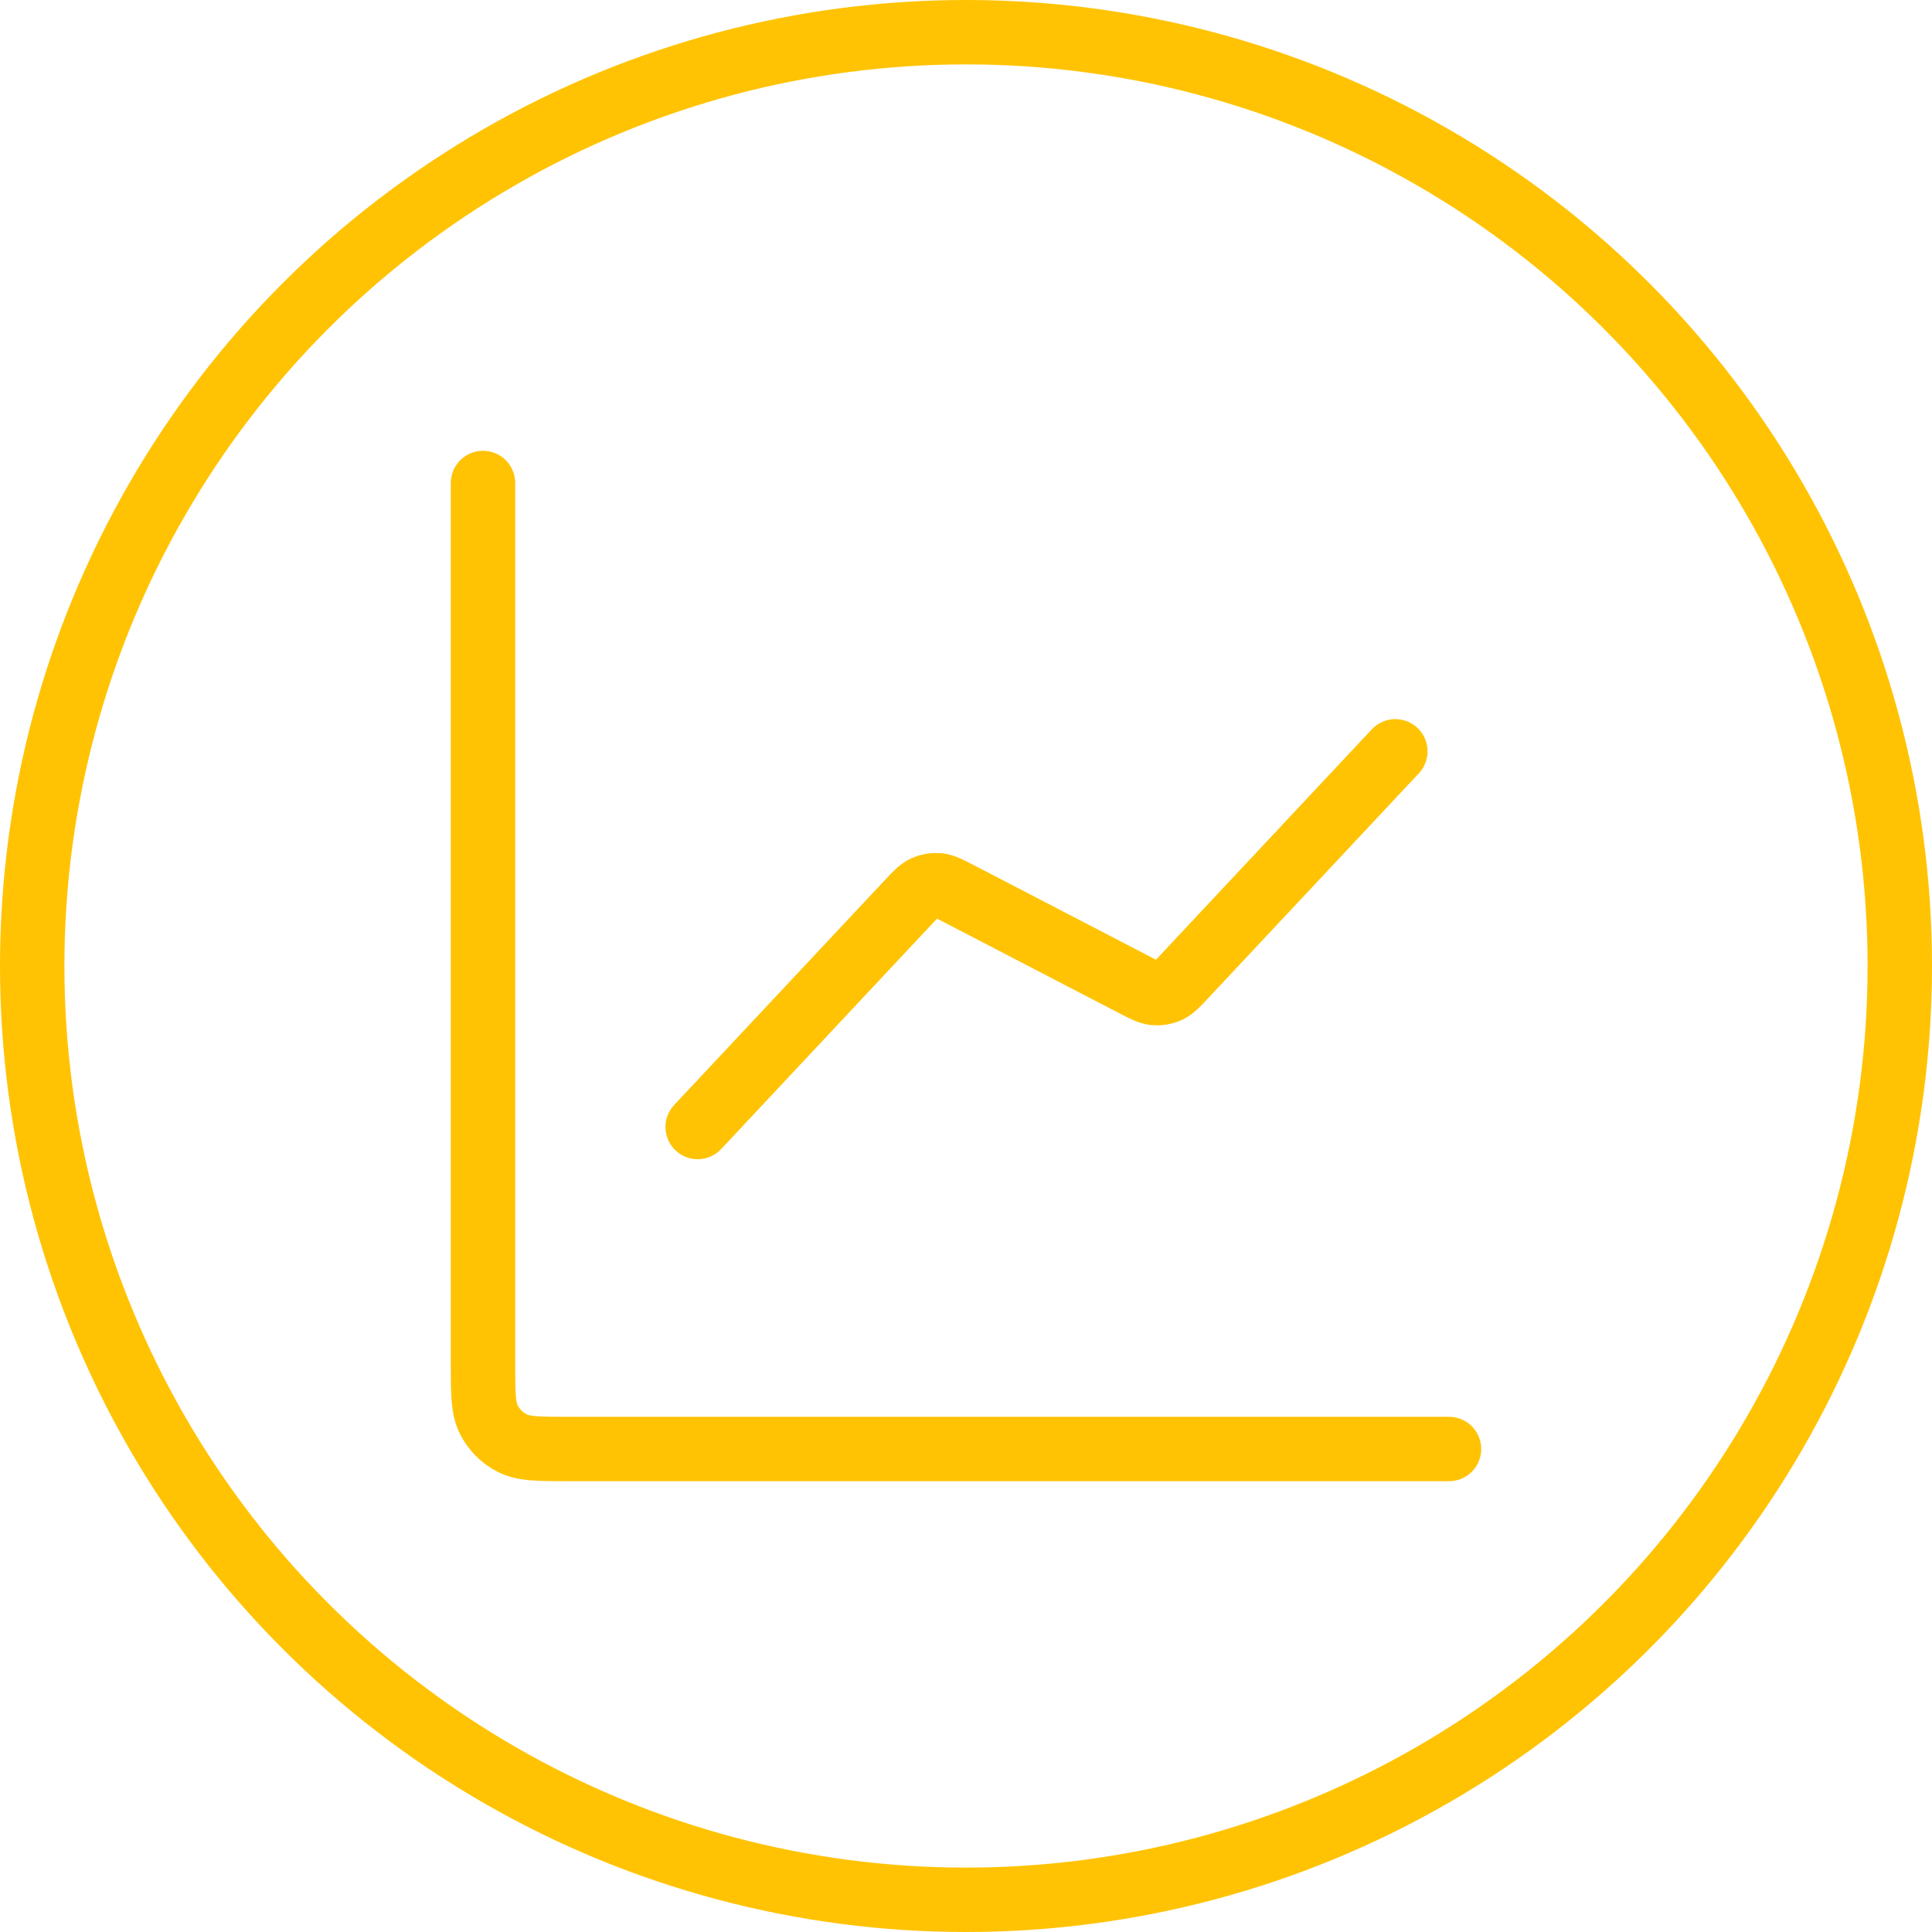
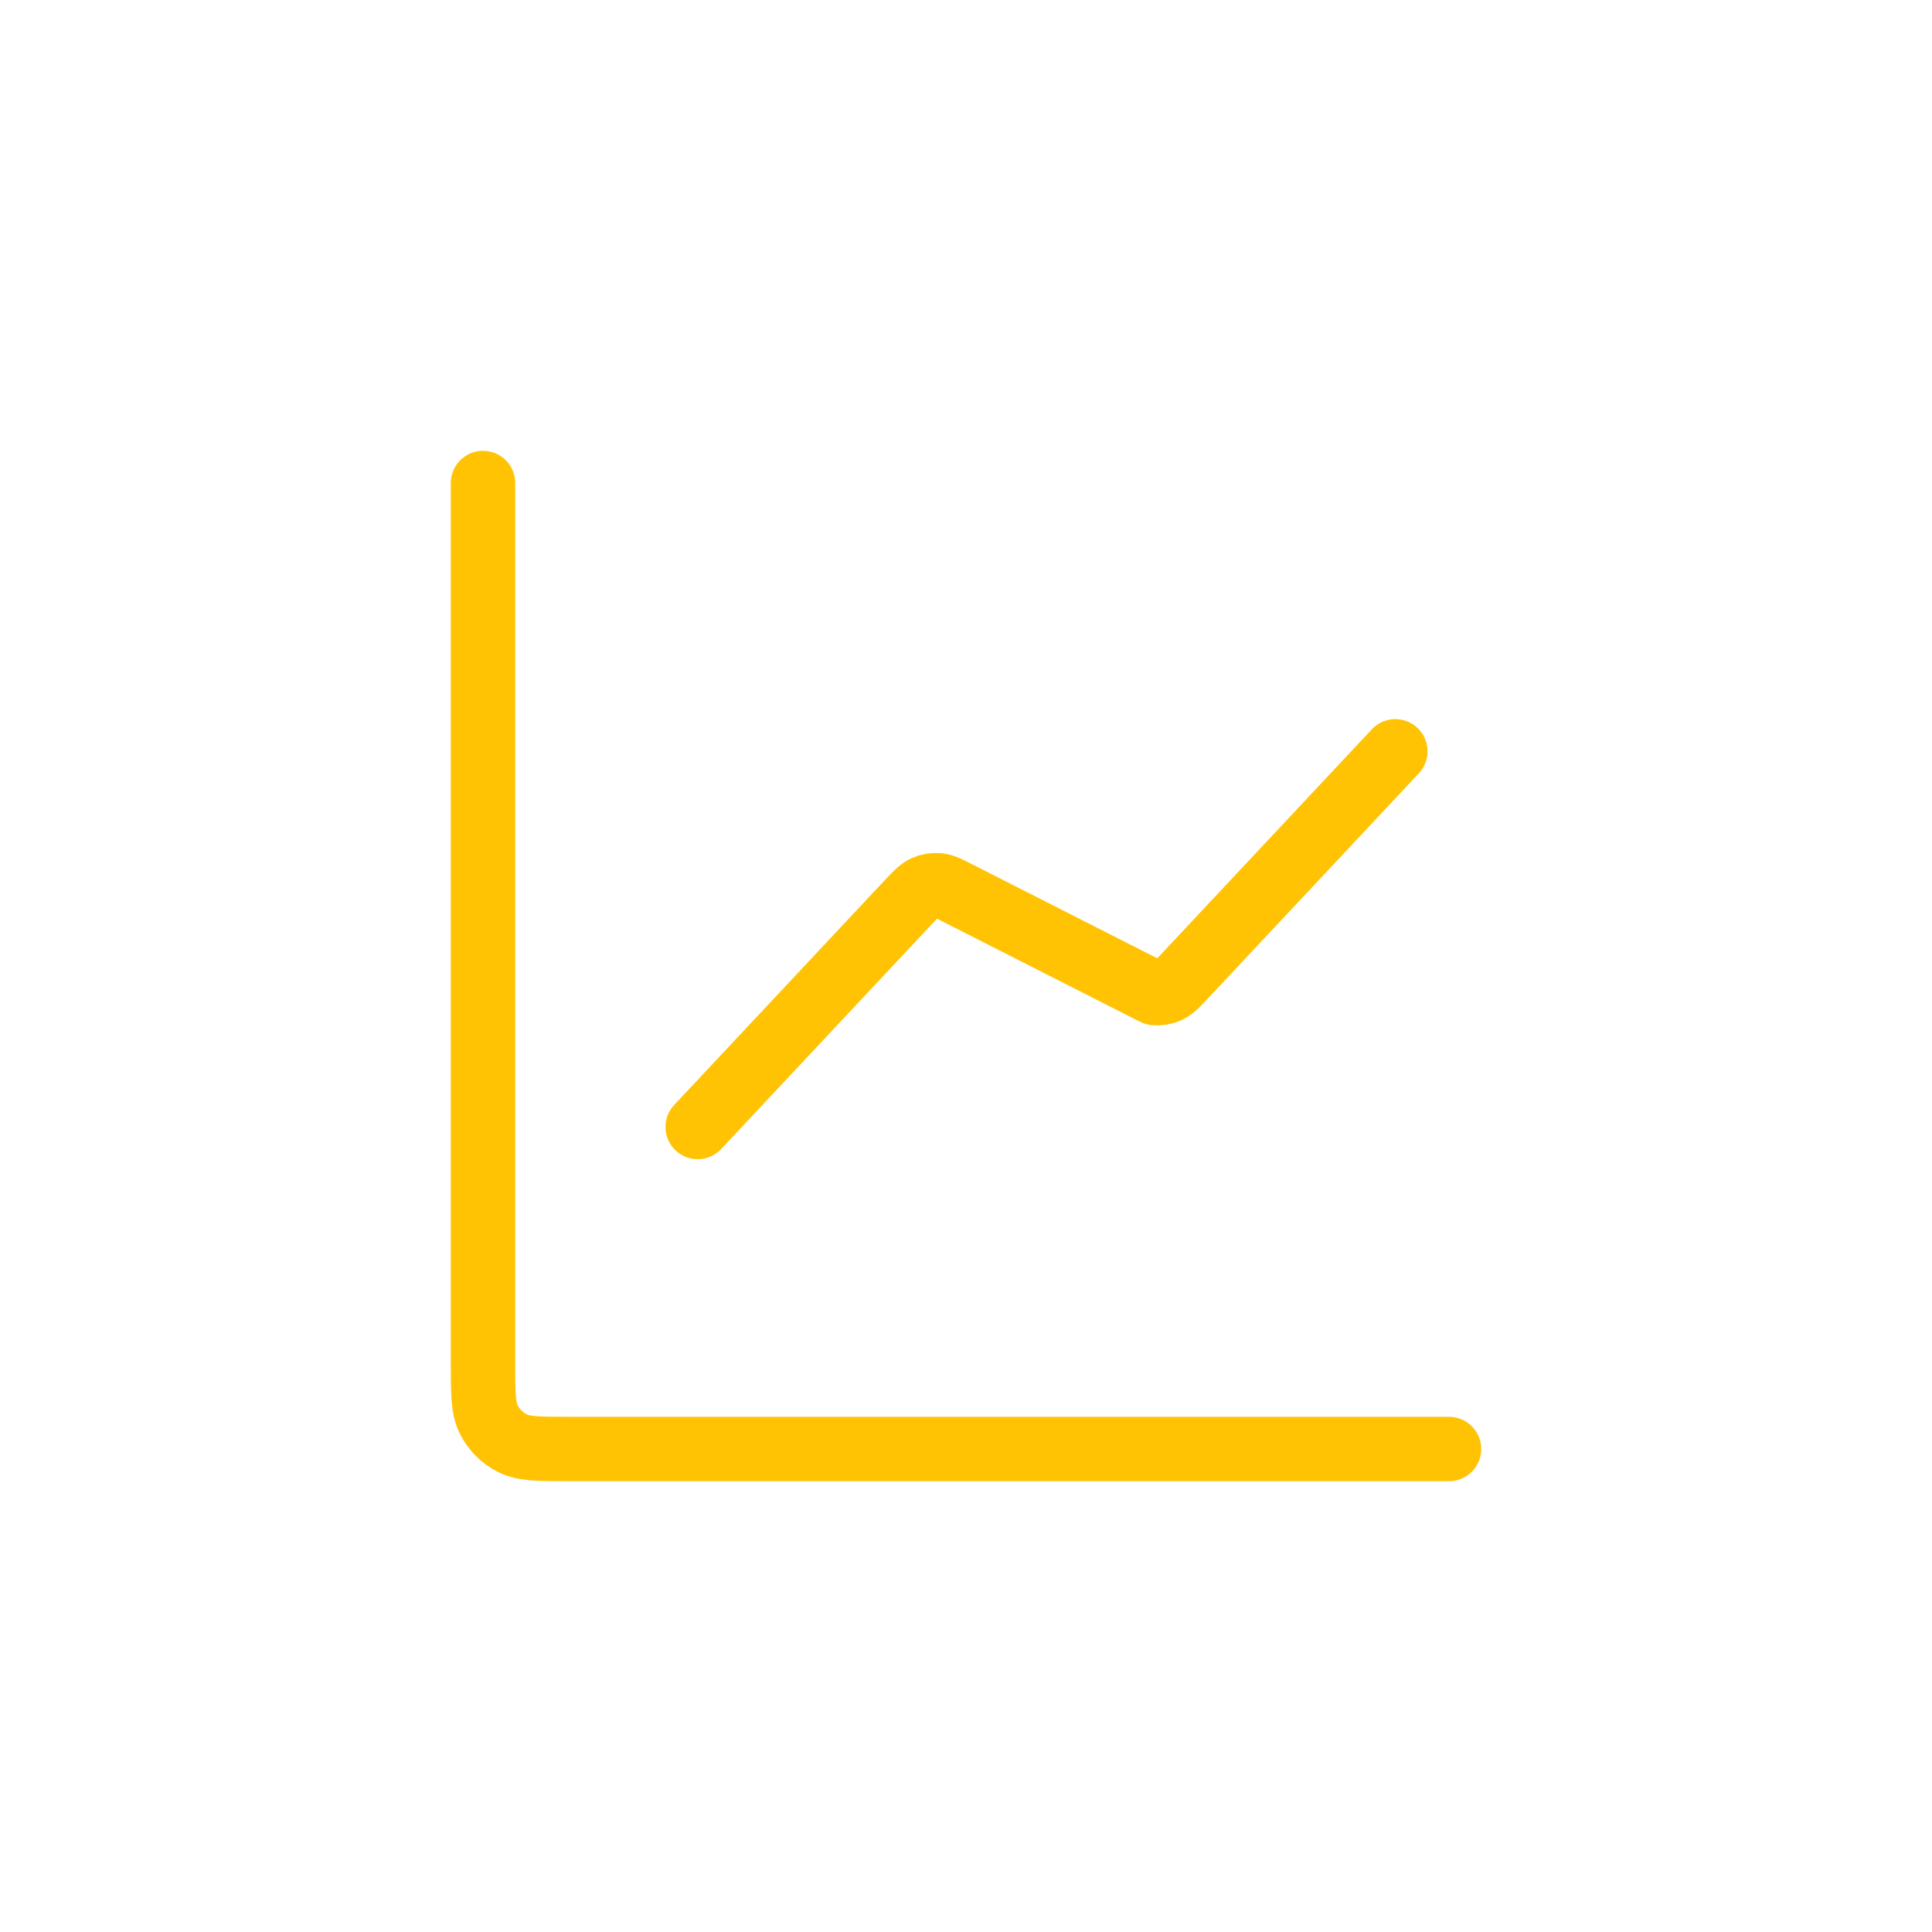
<svg xmlns="http://www.w3.org/2000/svg" width="60" height="60" viewBox="0 0 60 60" fill="none">
-   <circle cx="30" cy="30" r="29" stroke="#FFC303" stroke-width="2" />
-   <path d="M45 45H17.667C16.733 45 16.267 45 15.91 44.818C15.596 44.659 15.341 44.404 15.182 44.09C15 43.733 15 43.267 15 42.333V15M43.333 23.333L36.802 30.304C36.554 30.569 36.431 30.701 36.281 30.769C36.15 30.829 36.004 30.854 35.86 30.841C35.696 30.826 35.536 30.743 35.215 30.576L29.785 27.757C29.464 27.59 29.304 27.507 29.14 27.492C28.996 27.479 28.851 27.504 28.719 27.564C28.569 27.633 28.446 27.765 28.198 28.029L21.667 35" stroke="#FFC303" stroke-width="2" stroke-linecap="round" stroke-linejoin="round" />
+   <path d="M45 45H17.667C16.733 45 16.267 45 15.91 44.818C15.596 44.659 15.341 44.404 15.182 44.09C15 43.733 15 43.267 15 42.333V15M43.333 23.333L36.802 30.304C36.554 30.569 36.431 30.701 36.281 30.769C36.15 30.829 36.004 30.854 35.86 30.841L29.785 27.757C29.464 27.59 29.304 27.507 29.14 27.492C28.996 27.479 28.851 27.504 28.719 27.564C28.569 27.633 28.446 27.765 28.198 28.029L21.667 35" stroke="#FFC303" stroke-width="2" stroke-linecap="round" stroke-linejoin="round" />
</svg>